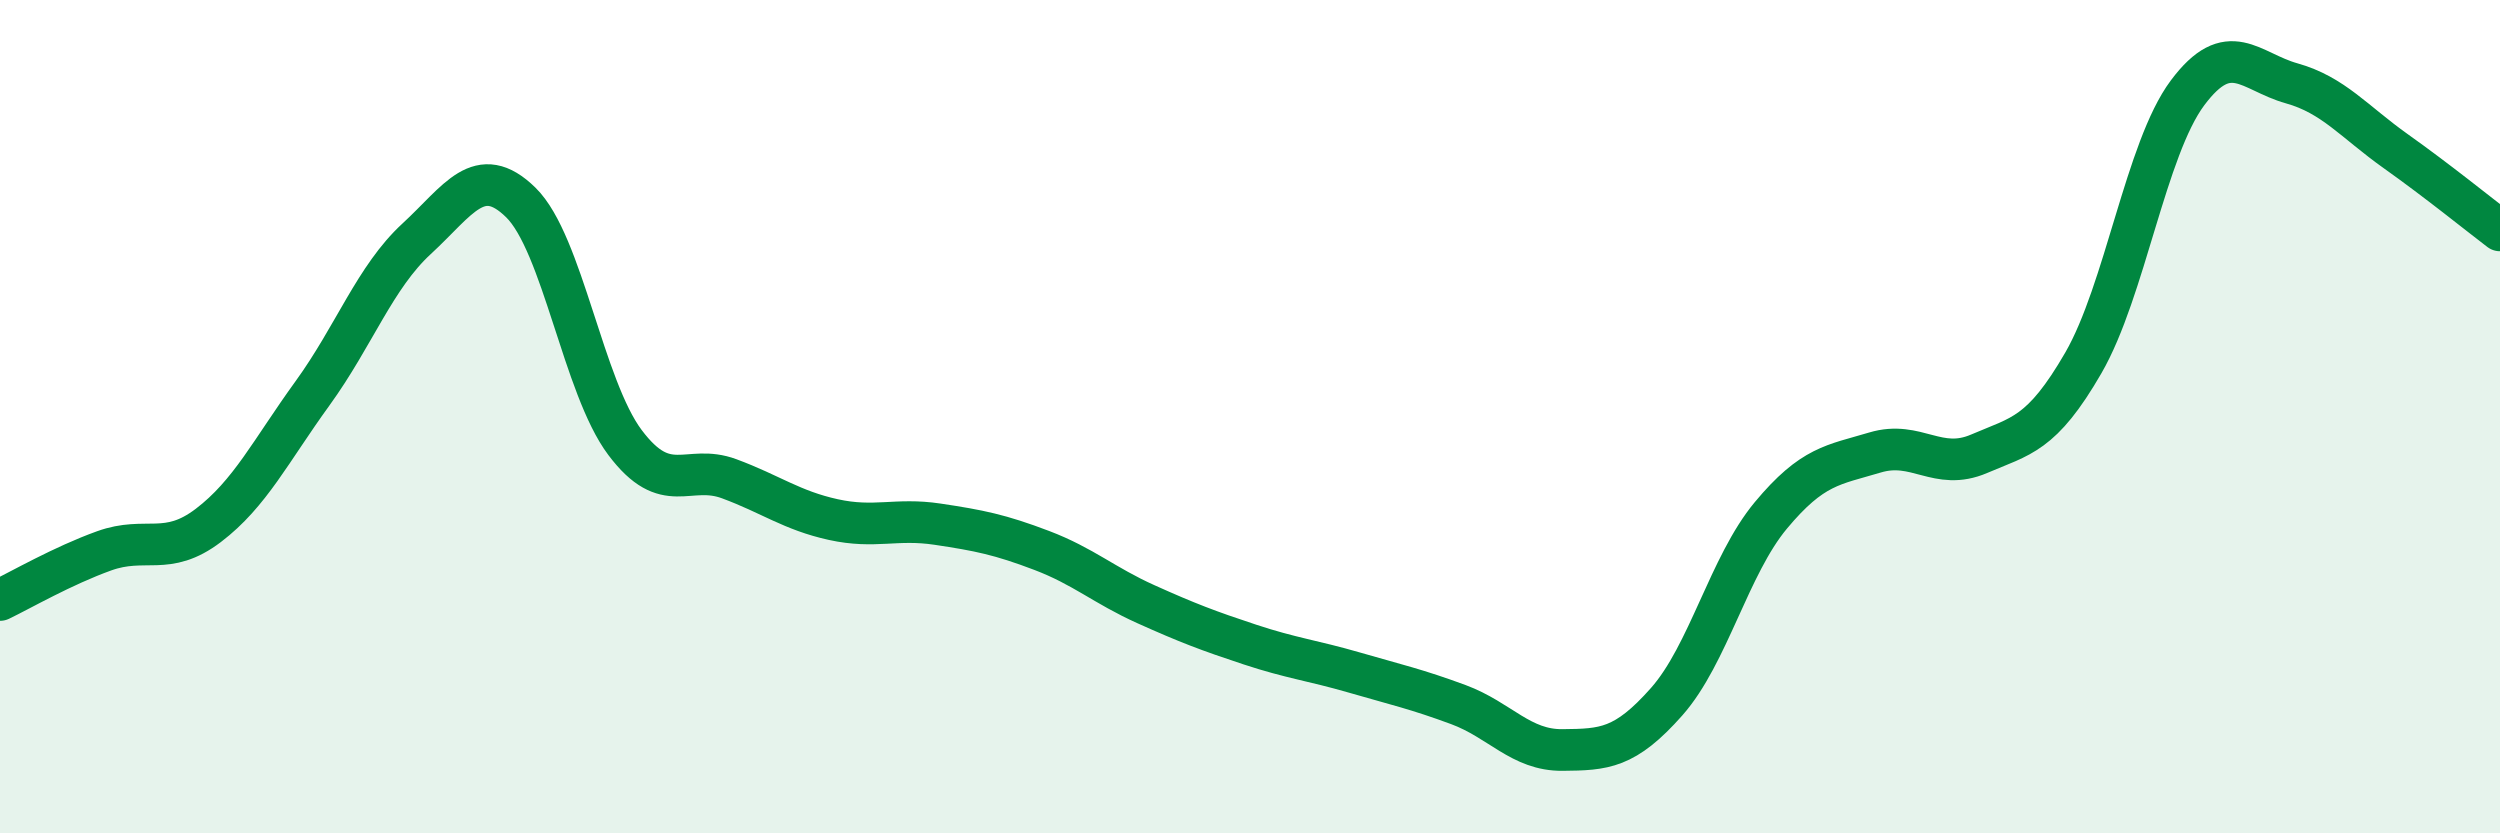
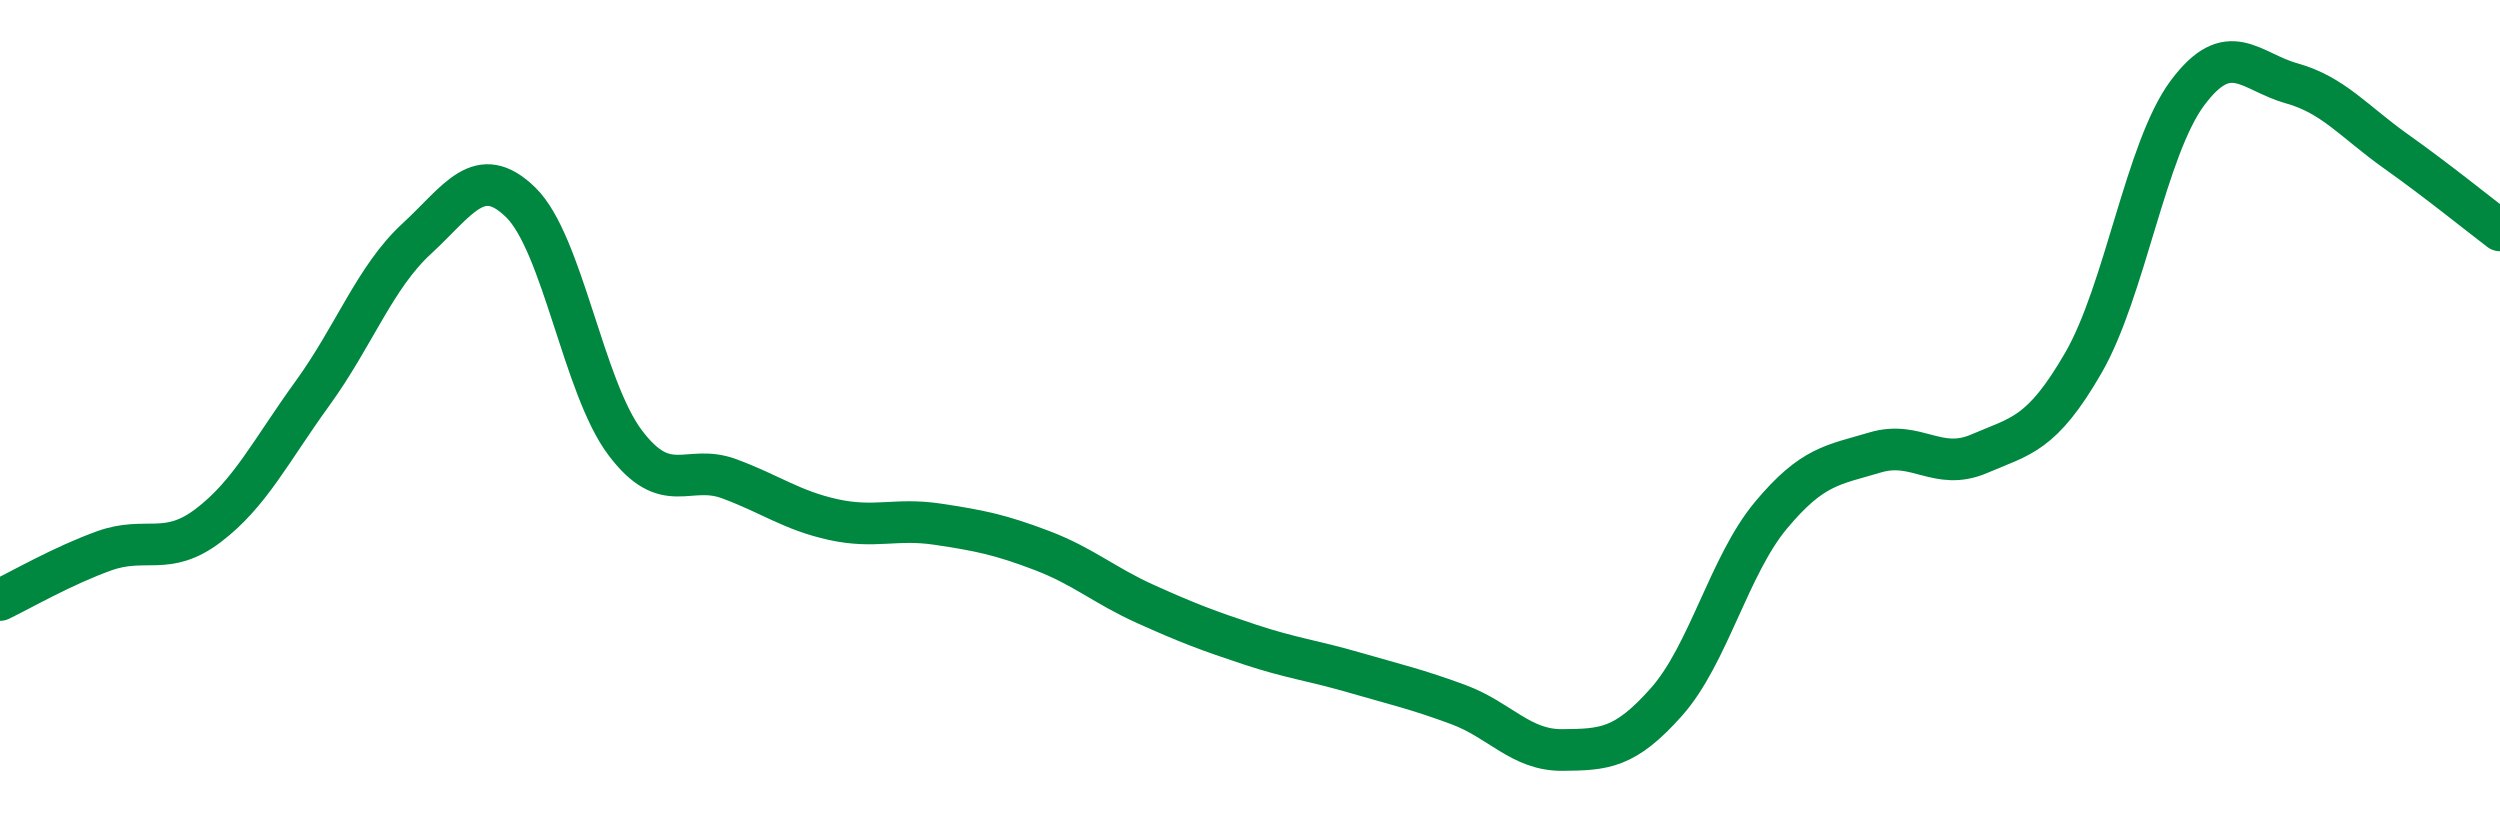
<svg xmlns="http://www.w3.org/2000/svg" width="60" height="20" viewBox="0 0 60 20">
-   <path d="M 0,14.4 C 0.5,14.16 1.5,13.58 2.5,13.22 C 3.5,12.86 4,13.37 5,12.61 C 6,11.85 6.5,10.82 7.5,9.44 C 8.5,8.06 9,6.65 10,5.73 C 11,4.81 11.5,3.88 12.5,4.86 C 13.5,5.84 14,9.29 15,10.62 C 16,11.95 16.5,11.12 17.5,11.49 C 18.5,11.86 19,12.25 20,12.47 C 21,12.69 21.5,12.43 22.5,12.58 C 23.5,12.73 24,12.83 25,13.21 C 26,13.59 26.5,14.05 27.5,14.5 C 28.5,14.95 29,15.14 30,15.47 C 31,15.8 31.5,15.85 32.5,16.14 C 33.5,16.43 34,16.54 35,16.91 C 36,17.28 36.5,18.01 37.5,18 C 38.5,17.99 39,17.97 40,16.84 C 41,15.71 41.5,13.57 42.5,12.37 C 43.5,11.17 44,11.16 45,10.86 C 46,10.56 46.5,11.32 47.5,10.89 C 48.5,10.46 49,10.44 50,8.71 C 51,6.98 51.5,3.57 52.5,2.23 C 53.5,0.89 54,1.72 55,2 C 56,2.28 56.5,2.92 57.5,3.63 C 58.5,4.34 59.5,5.15 60,5.53L60 20L0 20Z" fill="#008740" opacity="0.1" stroke-linecap="round" stroke-linejoin="round" />
  <path d="M 0,14.4 C 0.5,14.16 1.5,13.58 2.5,13.22 C 3.5,12.86 4,13.37 5,12.61 C 6,11.85 6.5,10.82 7.5,9.44 C 8.5,8.06 9,6.65 10,5.73 C 11,4.81 11.5,3.88 12.5,4.86 C 13.5,5.84 14,9.29 15,10.62 C 16,11.95 16.5,11.12 17.5,11.49 C 18.5,11.86 19,12.25 20,12.47 C 21,12.69 21.5,12.43 22.5,12.58 C 23.5,12.73 24,12.83 25,13.21 C 26,13.59 26.5,14.05 27.5,14.5 C 28.5,14.95 29,15.14 30,15.47 C 31,15.8 31.5,15.85 32.5,16.14 C 33.5,16.43 34,16.54 35,16.91 C 36,17.28 36.5,18.01 37.5,18 C 38.5,17.99 39,17.97 40,16.84 C 41,15.71 41.5,13.57 42.5,12.37 C 43.5,11.17 44,11.16 45,10.86 C 46,10.56 46.5,11.32 47.5,10.89 C 48.5,10.46 49,10.44 50,8.71 C 51,6.98 51.5,3.57 52.5,2.23 C 53.5,0.89 54,1.72 55,2 C 56,2.28 56.5,2.92 57.5,3.63 C 58.5,4.34 59.5,5.15 60,5.53" stroke="#008740" stroke-width="1" fill="none" stroke-linecap="round" stroke-linejoin="round" />
</svg>